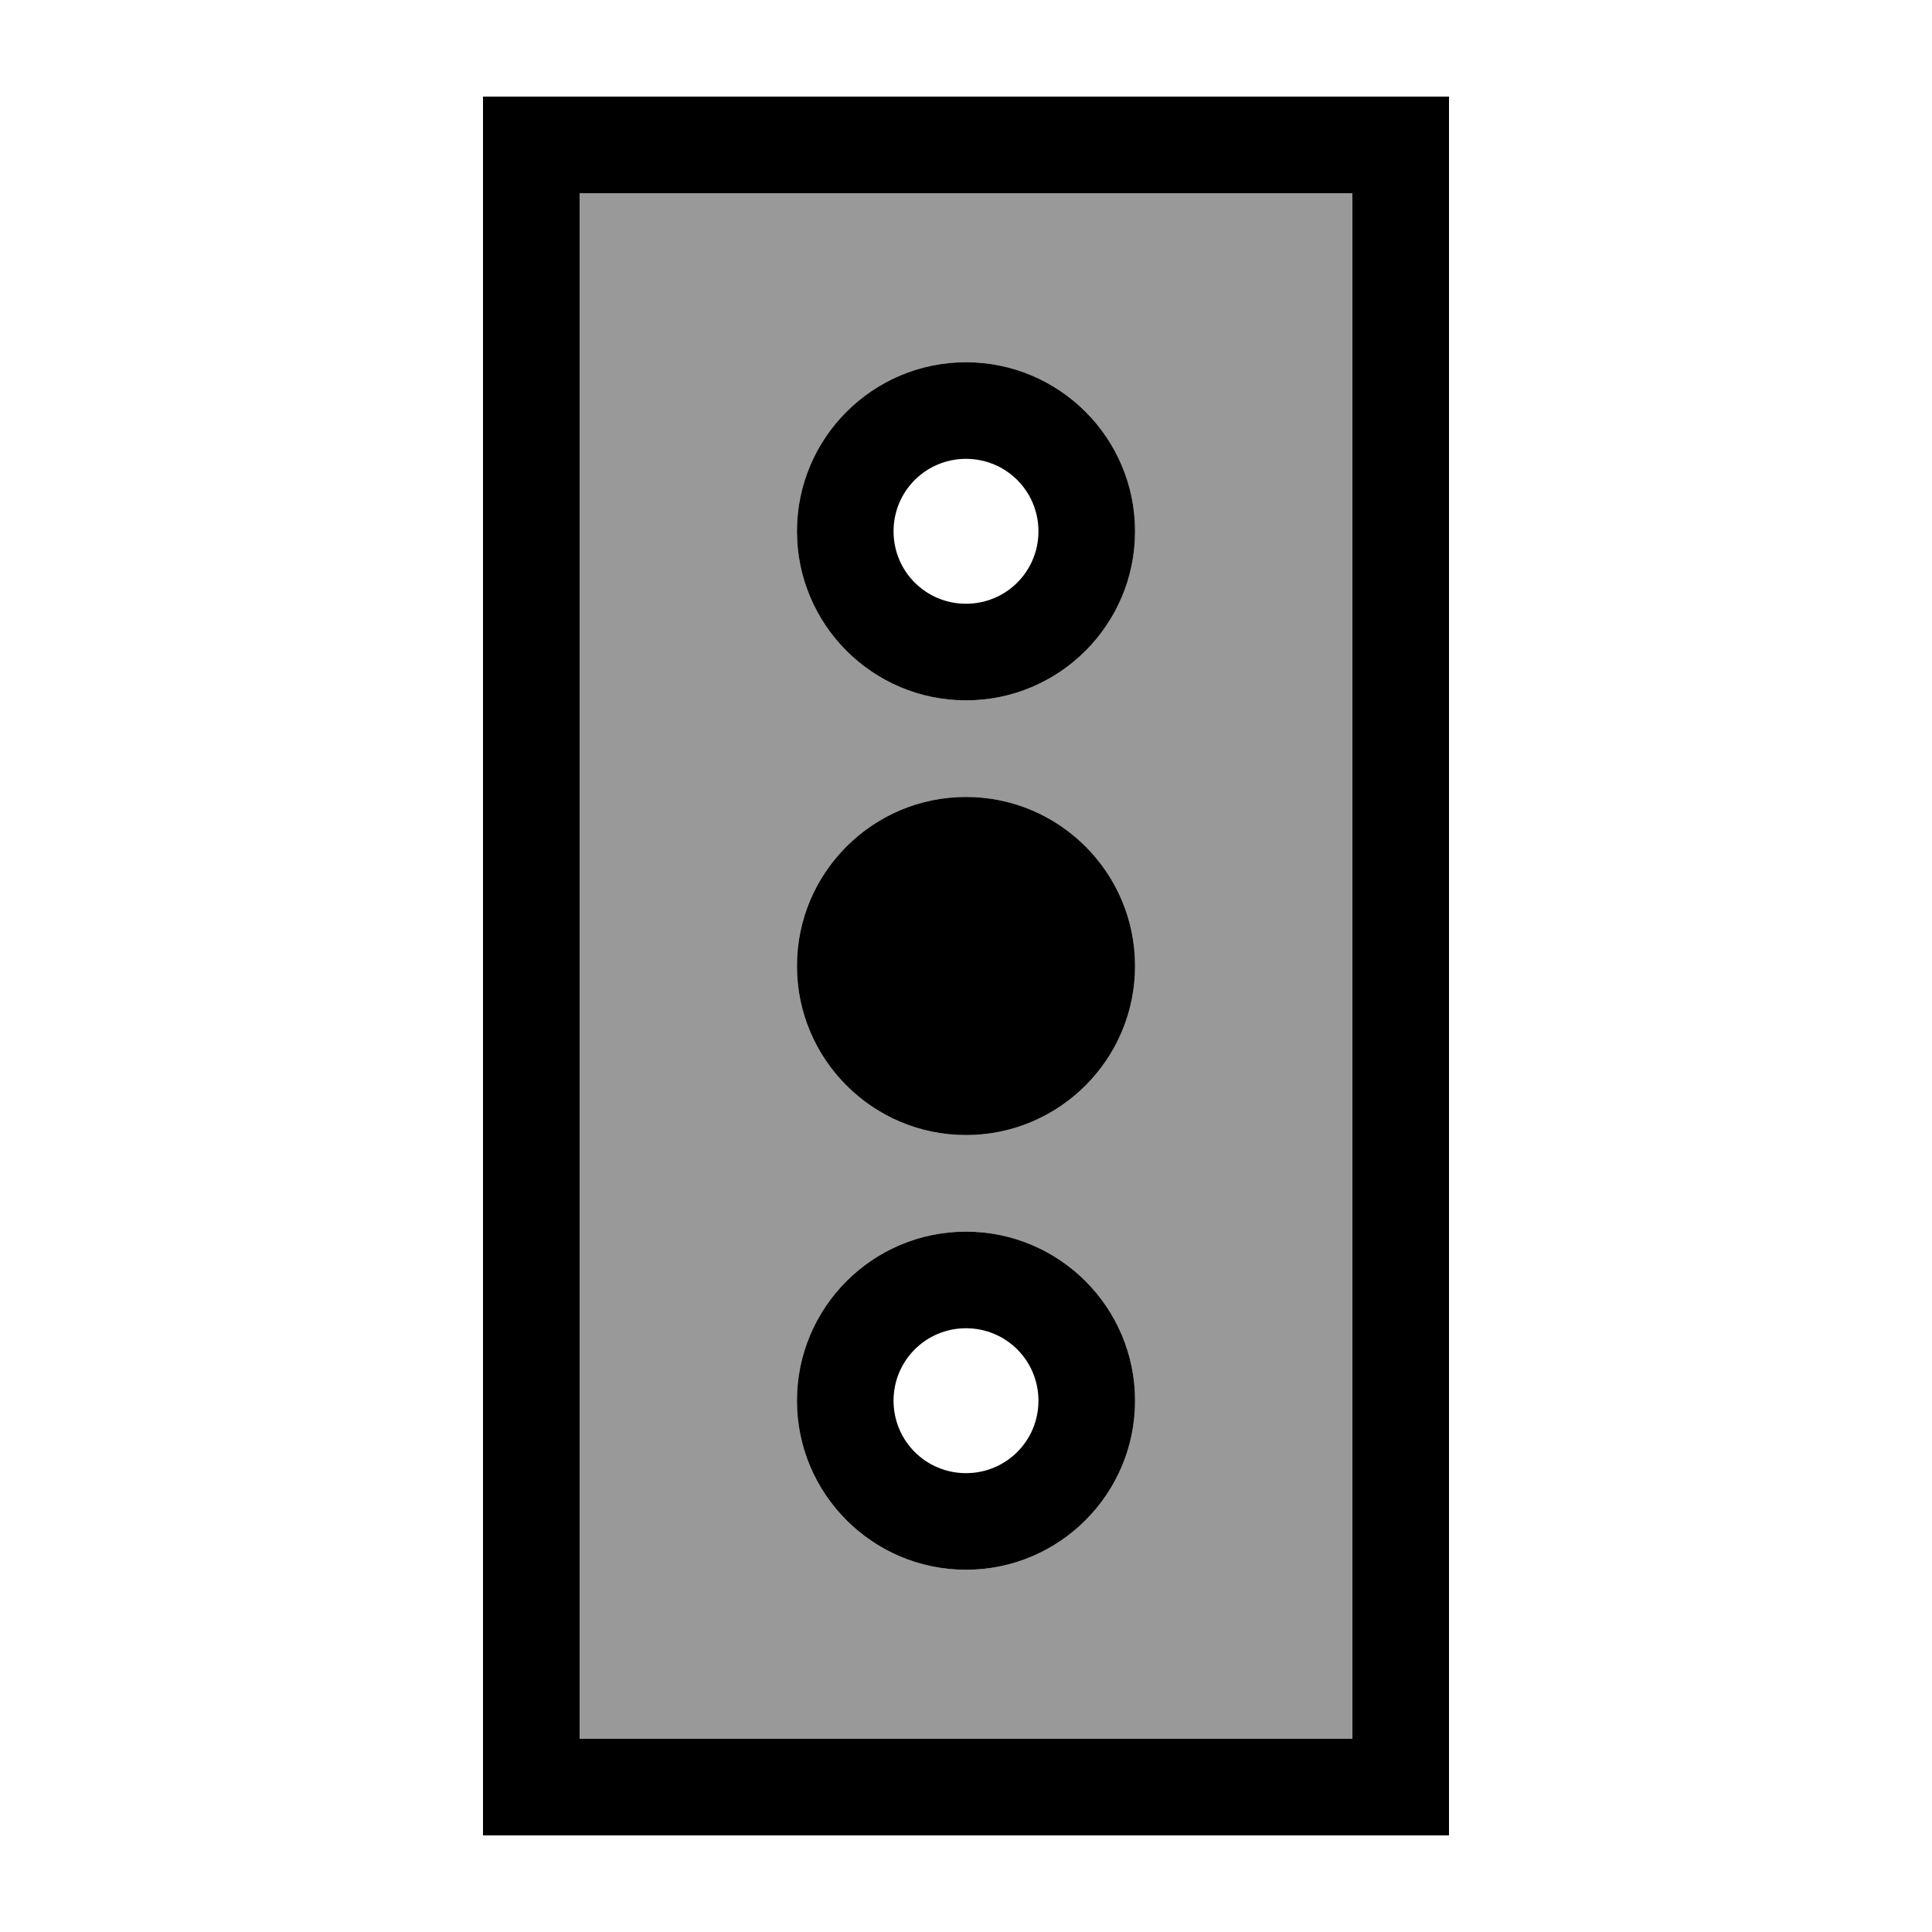
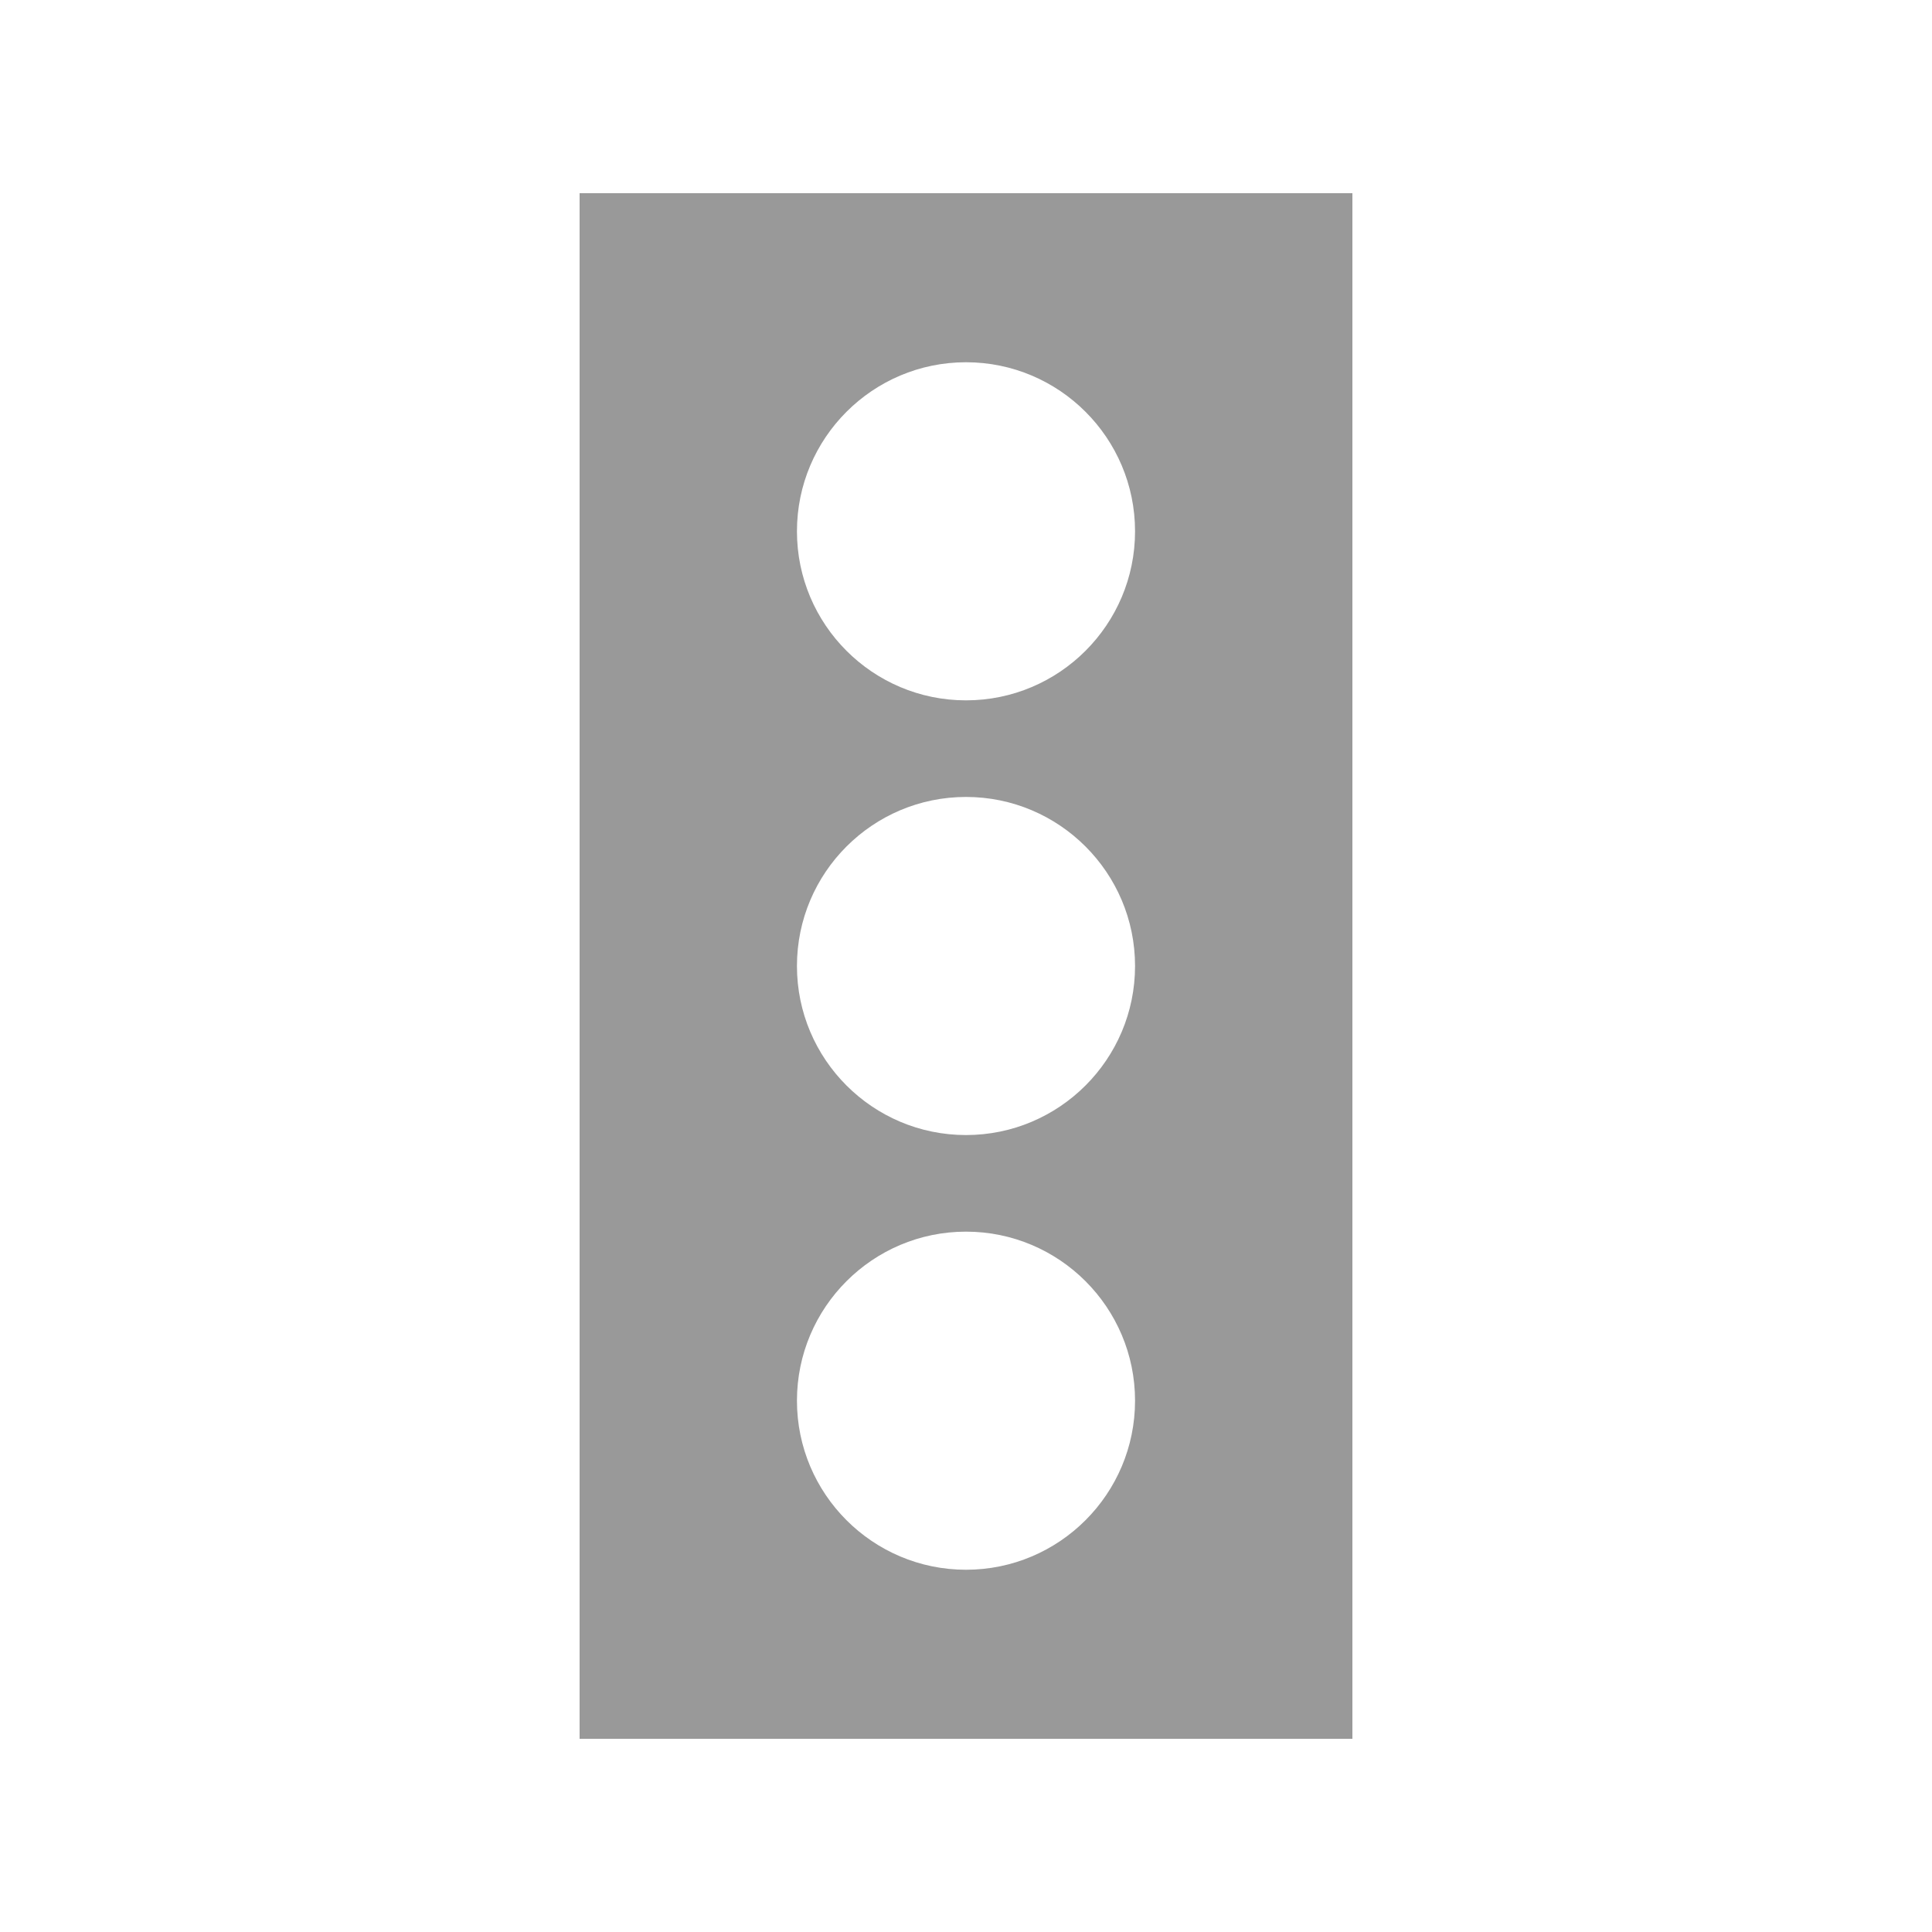
<svg xmlns="http://www.w3.org/2000/svg" viewBox="0 0 640 640">
  <path opacity=".4" fill="currentColor" d="M192 64L448 64L448 576L192 576L192 64zM264 176C264 206.9 289.1 232 320 232C350.9 232 376 206.9 376 176C376 145.1 350.9 120 320 120C289.1 120 264 145.1 264 176zM264 320C264 350.9 289.1 376 320 376C350.9 376 376 350.9 376 320C376 289.1 350.9 264 320 264C289.1 264 264 289.1 264 320zM264 464C264 494.9 289.1 520 320 520C350.9 520 376 494.9 376 464C376 433.1 350.9 408 320 408C289.1 408 264 433.1 264 464z" />
-   <path fill="currentColor" d="M192 64L192 576L448 576L448 64L192 64zM160 32L480 32L480 608L160 608L160 32zM296 464C296 477.3 306.7 488 320 488C333.3 488 344 477.3 344 464C344 450.7 333.3 440 320 440C306.7 440 296 450.7 296 464zM264 464C264 433.1 289.1 408 320 408C350.9 408 376 433.1 376 464C376 494.9 350.9 520 320 520C289.1 520 264 494.9 264 464zM376 320C376 350.9 350.9 376 320 376C289.1 376 264 350.9 264 320C264 289.1 289.1 264 320 264C350.9 264 376 289.1 376 320zM296 176C296 189.3 306.7 200 320 200C333.3 200 344 189.3 344 176C344 162.7 333.3 152 320 152C306.7 152 296 162.7 296 176zM376 176C376 206.9 350.9 232 320 232C289.1 232 264 206.9 264 176C264 145.1 289.1 120 320 120C350.9 120 376 145.1 376 176z" />
</svg>